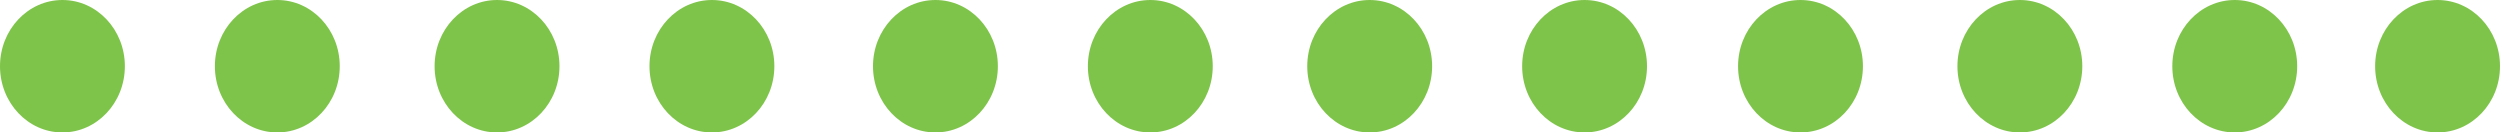
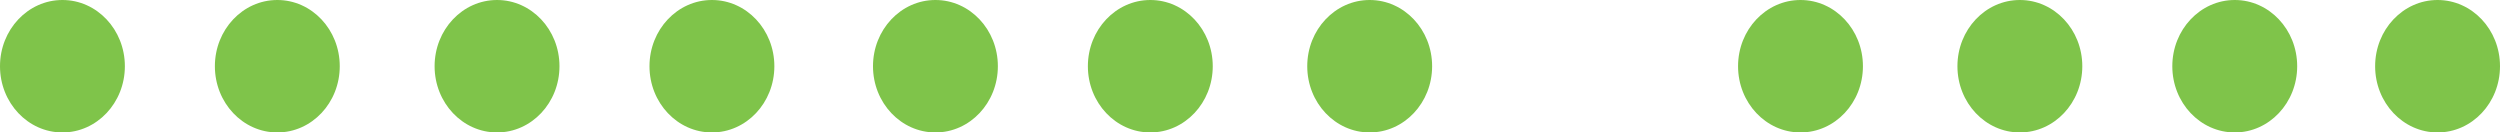
<svg xmlns="http://www.w3.org/2000/svg" width="151" height="8" viewBox="0 0 151 8" fill="none">
  <path d="M3.771 8C5.853 8 7.542 6.209 7.542 4C7.542 1.791 5.853 0 3.771 0C1.688 0 0 1.791 0 4C0 6.209 1.688 8 3.771 8Z" fill="#7FC44A" />
  <path d="M16.75 8C18.833 8 20.521 6.209 20.521 4C20.521 1.791 18.833 0 16.75 0C14.667 0 12.979 1.791 12.979 4C12.979 6.209 14.667 8 16.75 8Z" fill="#7FC44A" />
  <path d="M30.021 8C32.103 8 33.792 6.209 33.792 4C33.792 1.791 32.103 0 30.021 0C27.938 0 26.25 1.791 26.25 4C26.25 6.209 27.938 8 30.021 8Z" fill="#7FC44A" />
  <path d="M43 8C45.083 8 46.771 6.209 46.771 4C46.771 1.791 45.083 0 43 0C40.917 0 39.229 1.791 39.229 4C39.229 6.209 40.917 8 43 8Z" fill="#7FC44A" />
  <path d="M56.5 8C58.583 8 60.271 6.209 60.271 4C60.271 1.791 58.583 0 56.5 0C54.417 0 52.729 1.791 52.729 4C52.729 6.209 54.417 8 56.5 8Z" fill="#7FC44A" />
  <path d="M69.479 8C71.562 8 73.25 6.209 73.25 4C73.25 1.791 71.562 0 69.479 0C67.397 0 65.708 1.791 65.708 4C65.708 6.209 67.397 8 69.479 8Z" fill="#7FC44A" />
  <path d="M82.729 8C84.812 8 86.5 6.209 86.5 4C86.5 1.791 84.812 0 82.729 0C80.647 0 78.958 1.791 78.958 4C78.958 6.209 80.647 8 82.729 8Z" fill="#7FC44A" />
-   <path d="M95.708 8C97.791 8 99.479 6.209 99.479 4C99.479 1.791 97.791 0 95.708 0C93.626 0 91.938 1.791 91.938 4C91.938 6.209 93.626 8 95.708 8Z" fill="#7FC44A" />
  <path d="M108.75 8C110.833 8 112.521 6.209 112.521 4C112.521 1.791 110.833 0 108.75 0C106.667 0 104.979 1.791 104.979 4C104.979 6.209 106.667 8 108.75 8Z" fill="#7FC44A" />
  <path d="M122 8C124.083 8 125.771 6.209 125.771 4C125.771 1.791 124.083 0 122 0C119.917 0 118.229 1.791 118.229 4C118.229 6.209 119.917 8 122 8Z" fill="#7FC44A" />
  <path d="M134.979 8C137.062 8 138.75 6.209 138.75 4C138.75 1.791 137.062 0 134.979 0C132.897 0 131.208 1.791 131.208 4C131.208 6.209 132.897 8 134.979 8Z" fill="#7FC44A" />
  <path d="M147.229 8C149.312 8 151 6.209 151 4C151 1.791 149.312 0 147.229 0C145.147 0 143.458 1.791 143.458 4C143.458 6.209 145.147 8 147.229 8Z" fill="#7FC44A" />
</svg>